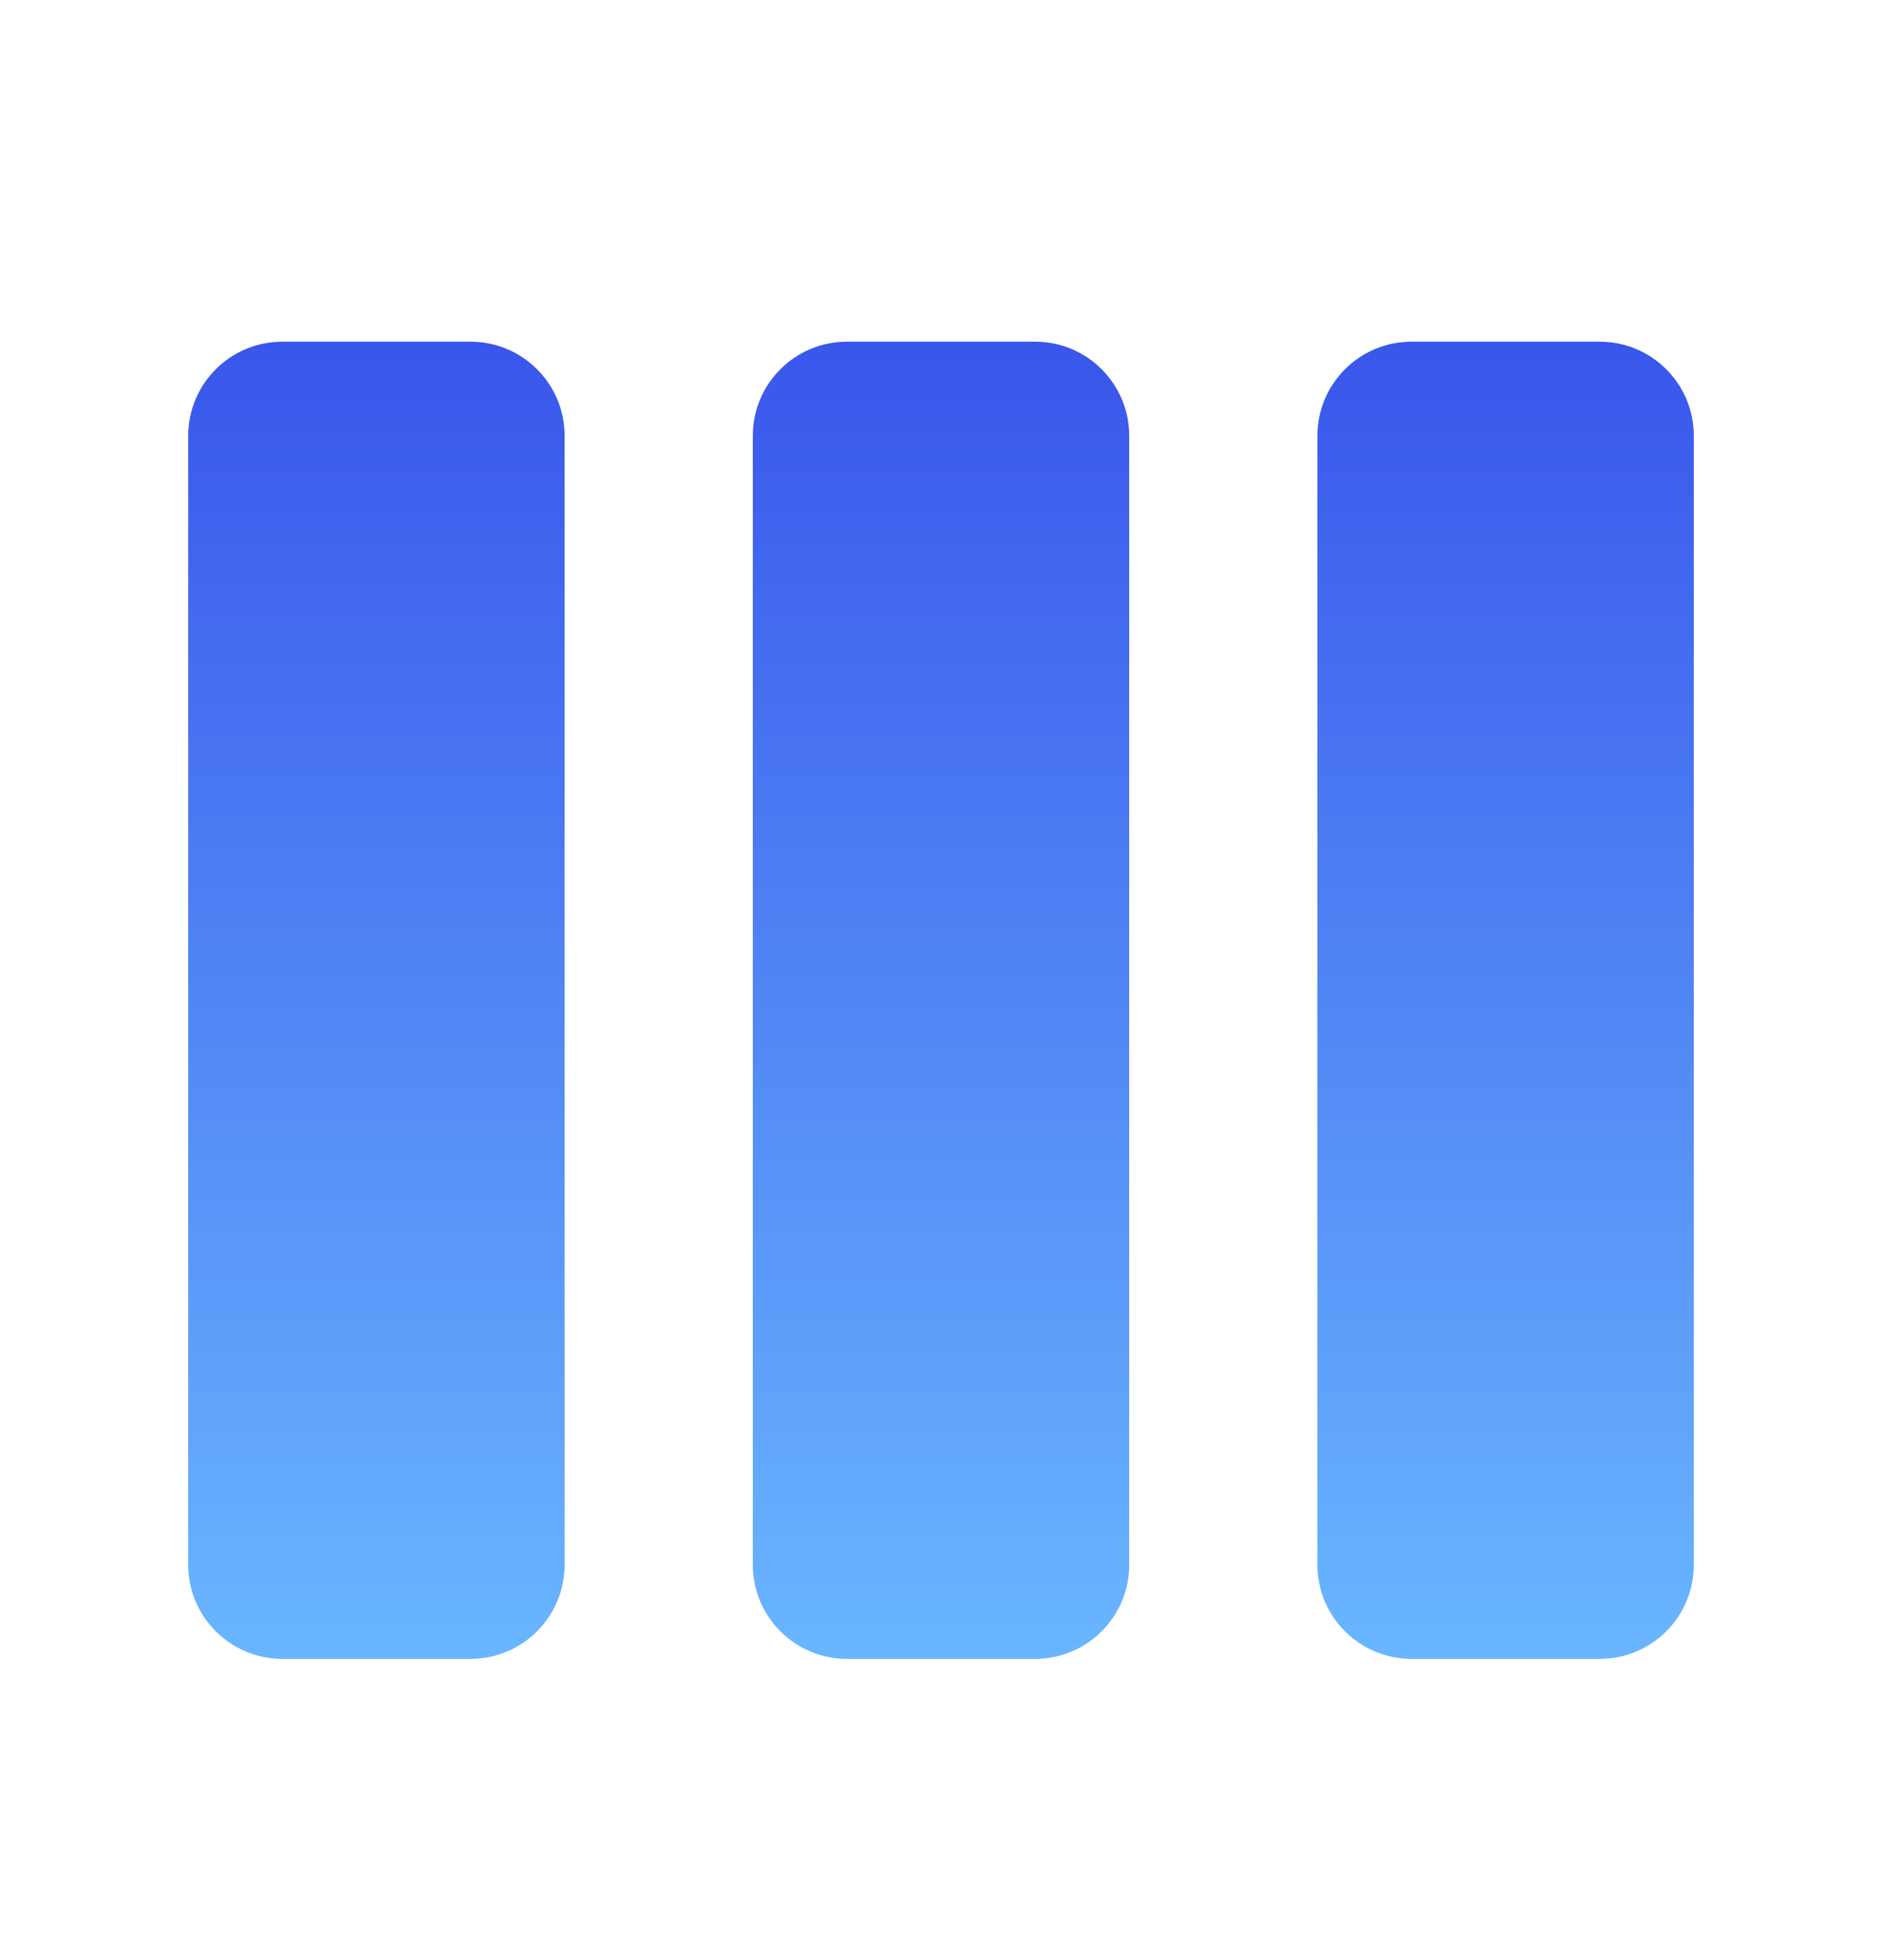
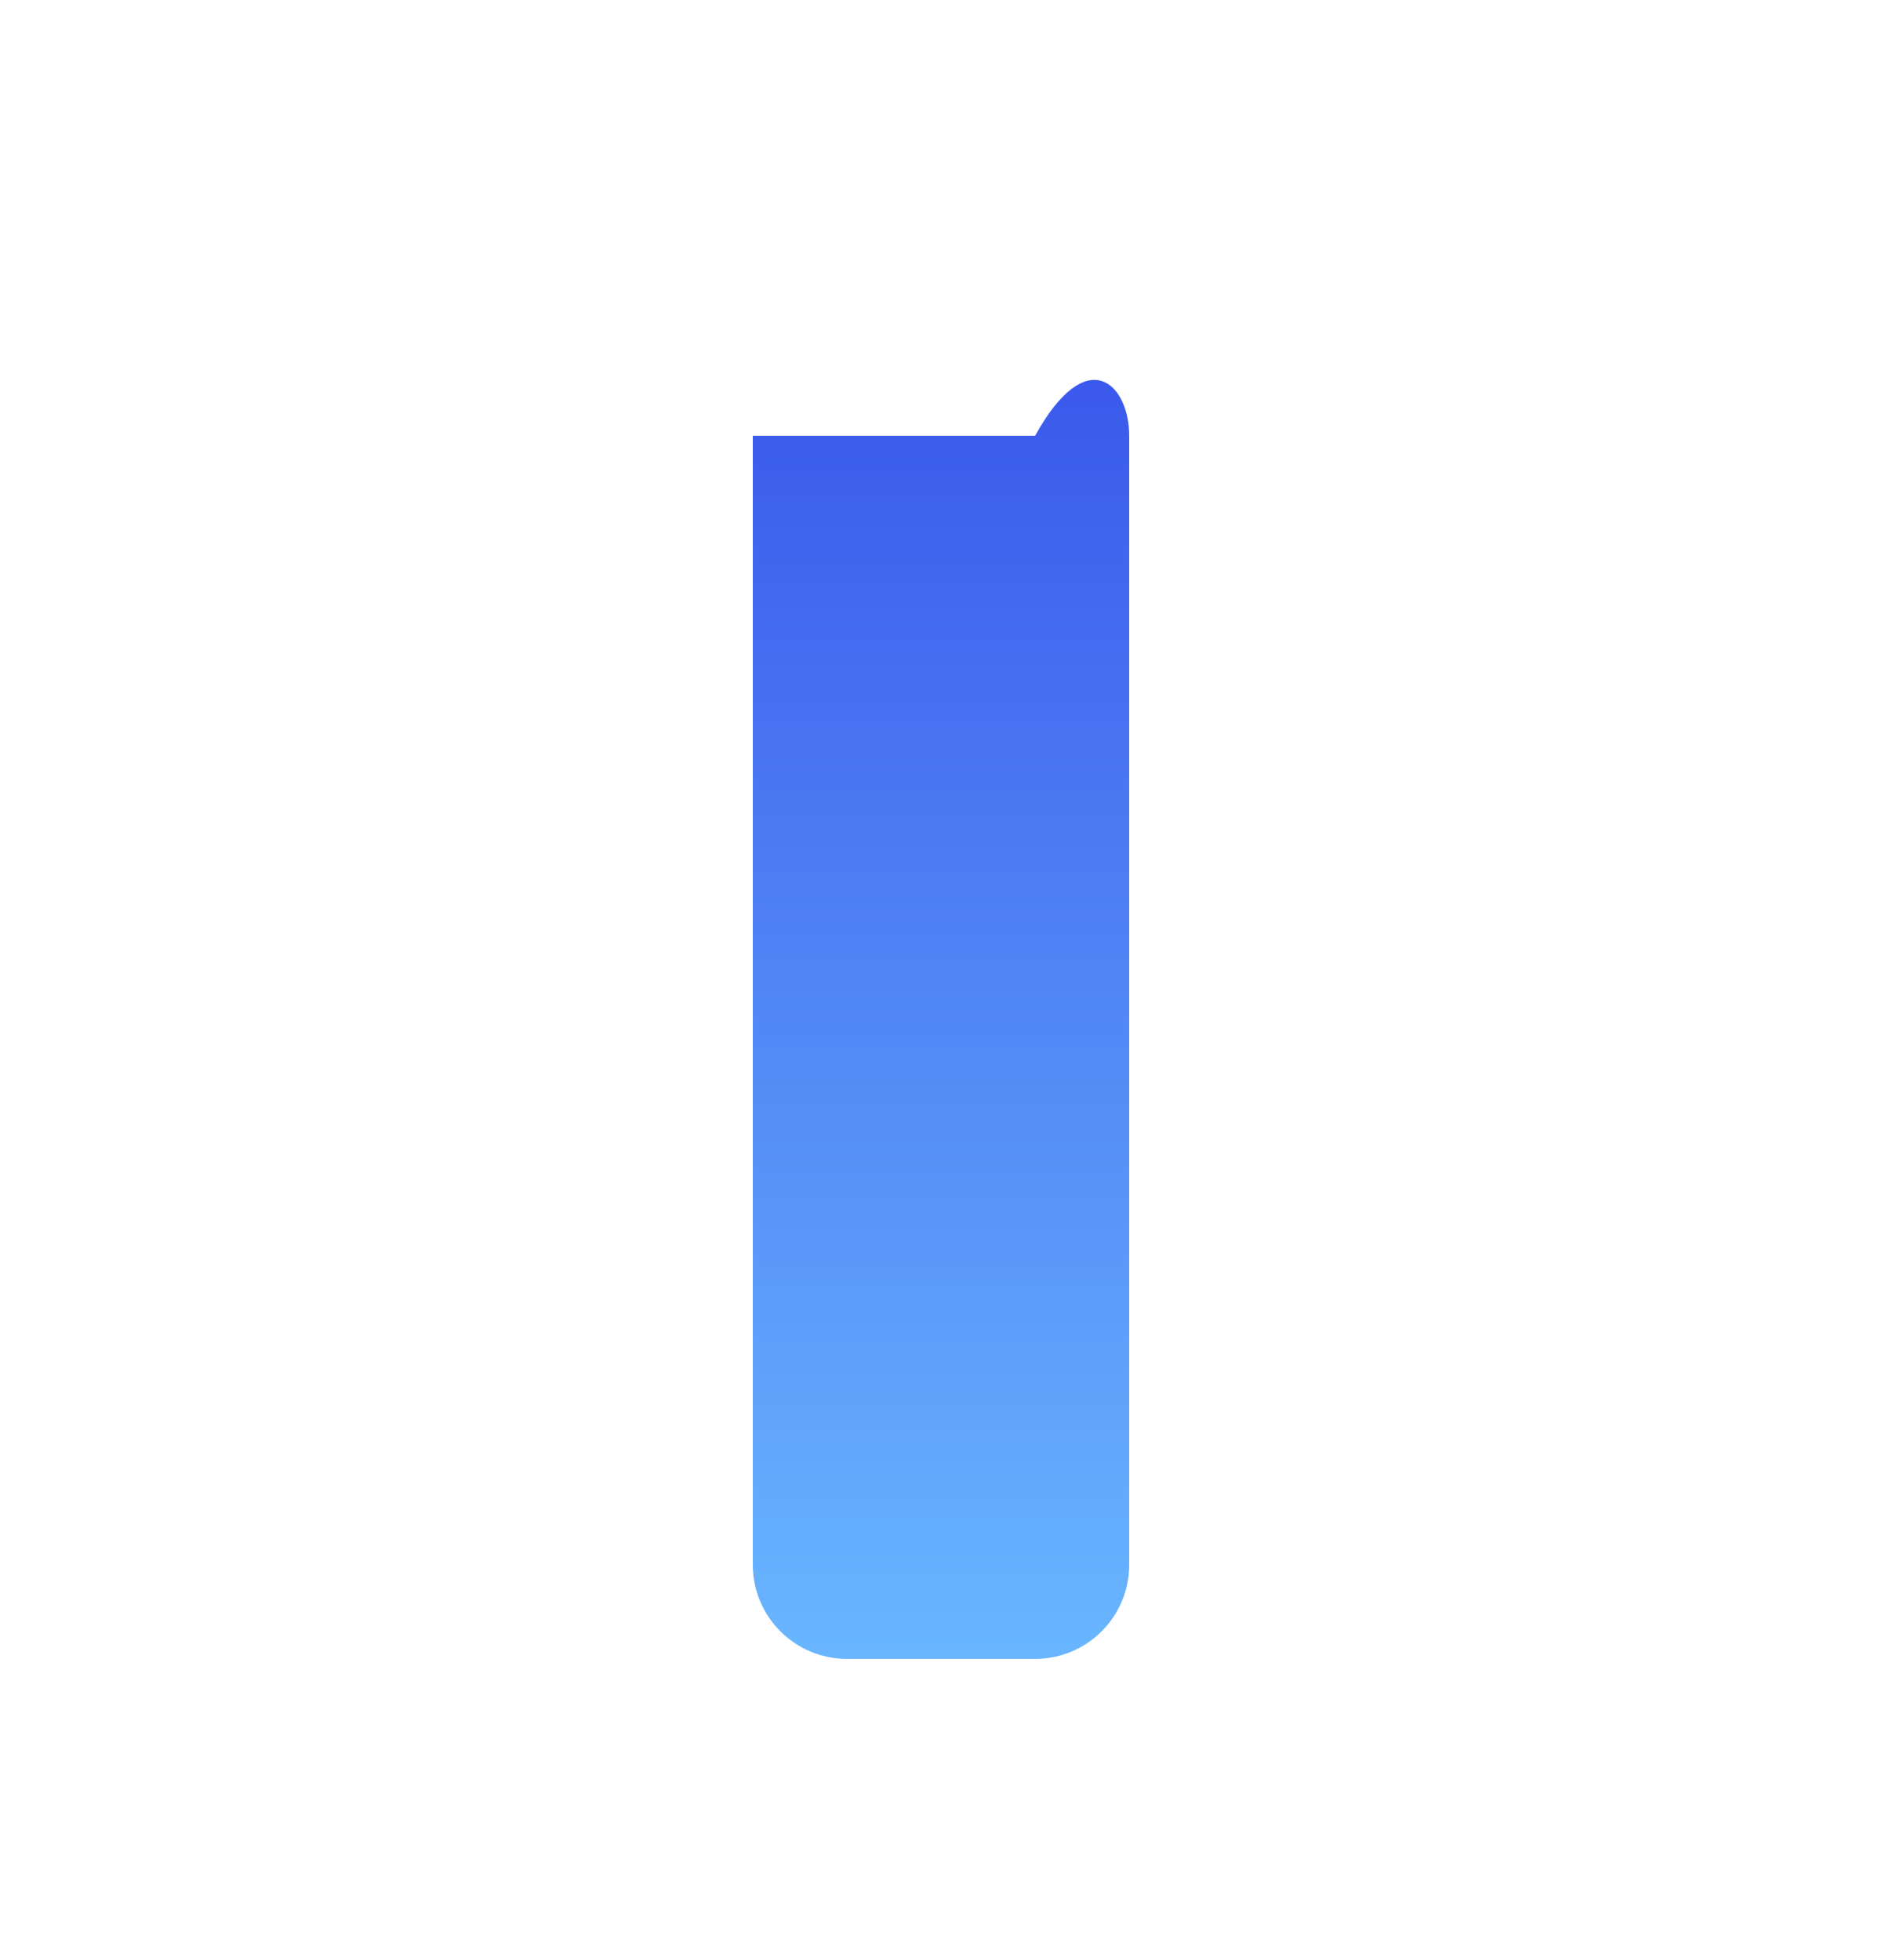
<svg xmlns="http://www.w3.org/2000/svg" width="24" height="25" viewBox="0 0 24 25" fill="none">
-   <path d="M2.4 5.558C2.4 4.895 2.938 4.358 3.6 4.358H6C6.663 4.358 7.2 4.895 7.2 5.558V19.958C7.2 20.62 6.663 21.158 6 21.158H3.6C2.938 21.158 2.4 20.62 2.4 19.958V5.558Z" fill="url(#paint0_linear_105_1559)" />
-   <path d="M9.6 5.558C9.6 4.895 10.138 4.358 10.8 4.358H13.2C13.863 4.358 14.4 4.895 14.4 5.558V19.958C14.4 20.62 13.863 21.158 13.2 21.158H10.8C10.138 21.158 9.6 20.62 9.6 19.958V5.558Z" fill="url(#paint1_linear_105_1559)" />
-   <path d="M18 4.358C17.338 4.358 16.8 4.895 16.8 5.558V19.958C16.8 20.62 17.338 21.158 18 21.158H20.4C21.063 21.158 21.6 20.62 21.6 19.958V5.558C21.6 4.895 21.063 4.358 20.4 4.358H18Z" fill="url(#paint2_linear_105_1559)" />
+   <path d="M9.6 5.558H13.2C13.863 4.358 14.4 4.895 14.4 5.558V19.958C14.4 20.62 13.863 21.158 13.2 21.158H10.8C10.138 21.158 9.6 20.62 9.6 19.958V5.558Z" fill="url(#paint1_linear_105_1559)" />
  <defs>
    <linearGradient id="paint0_linear_105_1559" x1="12" y1="4.358" x2="12" y2="21.158" gradientUnits="userSpaceOnUse">
      <stop stop-color="#3956EB" />
      <stop offset="1" stop-color="#69B6FF" />
    </linearGradient>
    <linearGradient id="paint1_linear_105_1559" x1="12" y1="4.358" x2="12" y2="21.158" gradientUnits="userSpaceOnUse">
      <stop stop-color="#3956EB" />
      <stop offset="1" stop-color="#69B6FF" />
    </linearGradient>
    <linearGradient id="paint2_linear_105_1559" x1="12" y1="4.358" x2="12" y2="21.158" gradientUnits="userSpaceOnUse">
      <stop stop-color="#3956EB" />
      <stop offset="1" stop-color="#69B6FF" />
    </linearGradient>
  </defs>
</svg>